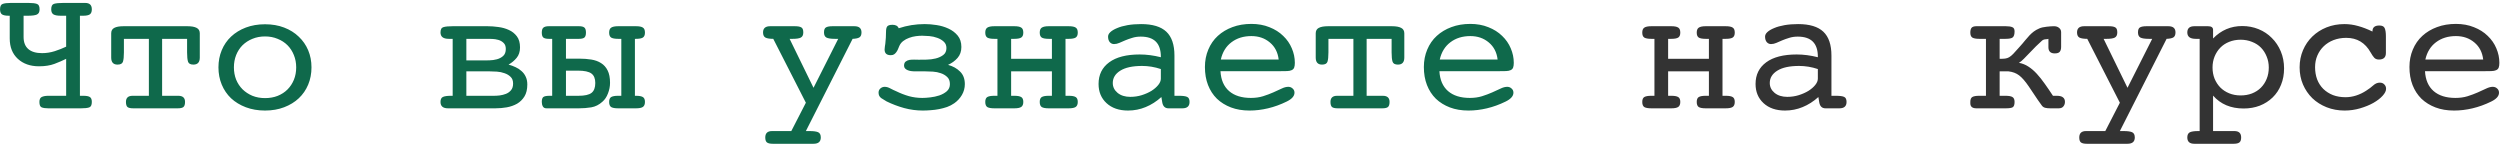
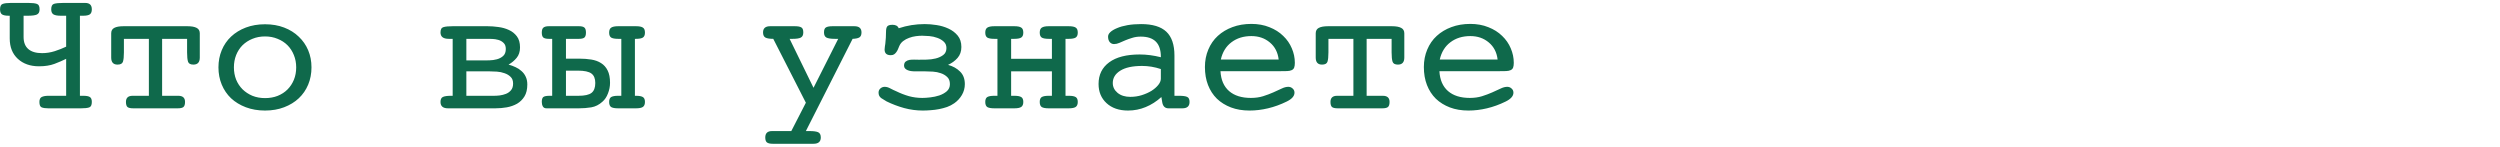
<svg xmlns="http://www.w3.org/2000/svg" width="577" height="34" viewBox="0 0 577 34" fill="none">
  <path d="M11.146 25C10.53 25 10.031 24.932 9.648 24.795C9.279 24.658 9.095 24.234 9.095 23.523C9.095 22.936 9.279 22.553 9.648 22.375C10.031 22.197 10.53 22.108 11.146 22.108H15.268V13.577C14.475 13.974 13.572 14.363 12.56 14.746C11.562 15.115 10.38 15.3 9.013 15.3C6.989 15.3 5.355 14.726 4.111 13.577C2.867 12.429 2.245 10.863 2.245 8.881V3.631H1.999C1.288 3.631 0.775 3.528 0.461 3.323C0.16 3.104 0.01 2.715 0.01 2.154C0.01 1.457 0.215 1.04 0.625 0.903C1.035 0.753 1.644 0.678 2.45 0.678H6.613C7.475 0.678 8.11 0.753 8.521 0.903C8.931 1.04 9.136 1.457 9.136 2.154C9.136 2.77 8.924 3.173 8.5 3.364C8.076 3.542 7.406 3.631 6.49 3.631H5.444V8.532C5.444 9.763 5.807 10.692 6.531 11.321C7.256 11.95 8.315 12.265 9.71 12.265C10.694 12.265 11.665 12.114 12.622 11.813C13.593 11.499 14.475 11.15 15.268 10.768V3.631H13.996C13.244 3.631 12.69 3.528 12.335 3.323C11.993 3.104 11.822 2.715 11.822 2.154C11.822 1.43 12.041 1.006 12.479 0.883C12.93 0.746 13.62 0.678 14.55 0.678H19.677C20.689 0.678 21.194 1.17 21.194 2.154C21.194 2.715 21.037 3.104 20.723 3.323C20.408 3.528 19.902 3.631 19.205 3.631H18.446V22.108H19.246C19.957 22.108 20.456 22.204 20.743 22.395C21.044 22.587 21.194 22.963 21.194 23.523C21.194 24.234 20.989 24.658 20.579 24.795C20.169 24.932 19.547 25 18.713 25H11.146ZM30.751 25C30.122 25 29.685 24.904 29.439 24.713C29.192 24.508 29.069 24.111 29.069 23.523C29.069 22.58 29.582 22.108 30.607 22.108H34.36V8.963H28.598V12.101C28.598 13.085 28.523 13.803 28.372 14.254C28.222 14.691 27.805 14.91 27.121 14.91C26.15 14.91 25.665 14.37 25.665 13.29V7.691C25.665 7.104 25.898 6.687 26.362 6.44C26.841 6.181 27.559 6.051 28.516 6.051H43.261C44.204 6.051 44.915 6.181 45.394 6.44C45.872 6.687 46.111 7.104 46.111 7.691V13.29C46.111 14.37 45.619 14.91 44.635 14.91C43.965 14.91 43.555 14.691 43.404 14.254C43.254 13.803 43.179 13.085 43.179 12.101V8.963H37.416V22.108H41.148C42.188 22.108 42.707 22.58 42.707 23.523C42.707 24.111 42.577 24.508 42.317 24.713C42.071 24.904 41.641 25 41.025 25H30.751ZM71.89 15.546C71.89 16.981 71.637 18.308 71.131 19.524C70.625 20.741 69.9 21.794 68.957 22.683C68.027 23.558 66.899 24.248 65.573 24.754C64.261 25.26 62.791 25.513 61.164 25.513C59.551 25.513 58.074 25.26 56.734 24.754C55.408 24.248 54.273 23.558 53.33 22.683C52.4 21.794 51.683 20.741 51.177 19.524C50.671 18.308 50.418 16.981 50.418 15.546C50.418 14.124 50.671 12.805 51.177 11.588C51.683 10.371 52.4 9.325 53.33 8.45C54.273 7.562 55.408 6.864 56.734 6.358C58.074 5.853 59.551 5.6 61.164 5.6C62.791 5.6 64.261 5.853 65.573 6.358C66.899 6.864 68.027 7.568 68.957 8.471C69.9 9.359 70.625 10.405 71.131 11.608C71.637 12.812 71.89 14.124 71.89 15.546ZM61.164 22.642C62.23 22.642 63.201 22.471 64.076 22.129C64.965 21.773 65.724 21.281 66.353 20.652C66.981 20.023 67.474 19.278 67.829 18.417C68.185 17.542 68.362 16.585 68.362 15.546C68.362 14.534 68.185 13.591 67.829 12.716C67.474 11.827 66.981 11.068 66.353 10.44C65.724 9.811 64.965 9.318 64.076 8.963C63.201 8.594 62.23 8.409 61.164 8.409C60.111 8.409 59.141 8.594 58.252 8.963C57.377 9.318 56.618 9.811 55.976 10.44C55.347 11.068 54.855 11.827 54.499 12.716C54.157 13.591 53.986 14.534 53.986 15.546C53.986 16.558 54.157 17.501 54.499 18.376C54.855 19.237 55.347 19.982 55.976 20.611C56.618 21.24 57.377 21.739 58.252 22.108C59.141 22.464 60.111 22.642 61.164 22.642ZM103.39 25C102.241 25 101.667 24.508 101.667 23.523C101.667 22.936 101.852 22.553 102.221 22.375C102.604 22.197 103.219 22.108 104.066 22.108H104.477V8.963H103.554C102.296 8.963 101.667 8.471 101.667 7.486C101.667 6.789 101.899 6.379 102.364 6.256C102.829 6.119 103.533 6.051 104.477 6.051H112.536C113.329 6.051 114.156 6.112 115.018 6.235C115.893 6.345 116.699 6.57 117.438 6.912C118.176 7.24 118.791 7.726 119.283 8.368C119.775 9.011 120.021 9.865 120.021 10.932C120.021 11.916 119.762 12.723 119.242 13.352C118.723 13.98 118.101 14.5 117.376 14.91C117.937 15.06 118.477 15.259 118.996 15.505C119.516 15.737 119.974 16.038 120.37 16.407C120.78 16.763 121.102 17.193 121.334 17.699C121.58 18.205 121.703 18.807 121.703 19.504C121.703 20.625 121.484 21.541 121.047 22.252C120.609 22.963 120.042 23.523 119.345 23.934C118.647 24.33 117.854 24.61 116.966 24.774C116.091 24.925 115.216 25 114.341 25H103.39ZM107.635 13.946H111.572C111.914 13.946 112.379 13.94 112.967 13.926C113.555 13.912 114.129 13.83 114.689 13.68C115.25 13.529 115.729 13.276 116.125 12.921C116.535 12.552 116.74 12.012 116.74 11.301C116.74 10.685 116.569 10.221 116.228 9.906C115.899 9.578 115.496 9.346 115.018 9.209C114.539 9.072 114.054 8.997 113.562 8.983C113.083 8.97 112.687 8.963 112.372 8.963H107.635V13.946ZM107.635 16.469V22.108H114.054C114.423 22.108 114.854 22.081 115.346 22.026C115.852 21.958 116.33 21.835 116.781 21.657C117.232 21.48 117.615 21.206 117.93 20.837C118.258 20.454 118.422 19.935 118.422 19.278C118.422 18.608 118.23 18.096 117.848 17.74C117.479 17.371 117.014 17.091 116.453 16.899C115.893 16.694 115.298 16.571 114.669 16.53C114.04 16.489 113.486 16.469 113.008 16.469H107.635ZM142.642 25C141.917 25 141.391 24.904 141.062 24.713C140.748 24.508 140.591 24.111 140.591 23.523C140.591 22.963 140.748 22.587 141.062 22.395C141.391 22.204 141.917 22.108 142.642 22.108H143.4V8.963H142.642C141.917 8.963 141.391 8.867 141.062 8.676C140.748 8.471 140.591 8.088 140.591 7.527C140.591 6.967 140.748 6.584 141.062 6.379C141.391 6.16 141.917 6.051 142.642 6.051H146.805C147.529 6.051 148.049 6.153 148.363 6.358C148.691 6.55 148.855 6.939 148.855 7.527C148.855 8.088 148.691 8.471 148.363 8.676C148.049 8.867 147.529 8.963 146.805 8.963H146.538V22.108H146.805C147.529 22.108 148.049 22.204 148.363 22.395C148.691 22.587 148.855 22.963 148.855 23.523C148.855 24.084 148.691 24.474 148.363 24.692C148.049 24.898 147.529 25 146.805 25H142.642ZM127.445 22.108V8.963H126.646C126.085 8.963 125.675 8.867 125.415 8.676C125.169 8.471 125.046 8.088 125.046 7.527C125.046 6.967 125.169 6.584 125.415 6.379C125.675 6.16 126.085 6.051 126.646 6.051H133.659C134.22 6.051 134.623 6.153 134.869 6.358C135.115 6.55 135.238 6.939 135.238 7.527C135.238 8.088 135.115 8.471 134.869 8.676C134.623 8.867 134.22 8.963 133.659 8.963H130.624V13.536H133.7C134.671 13.536 135.587 13.604 136.448 13.741C137.323 13.878 138.082 14.151 138.725 14.562C139.381 14.972 139.887 15.539 140.242 16.264C140.611 16.988 140.796 17.939 140.796 19.114C140.796 19.935 140.639 20.748 140.324 21.555C140.023 22.361 139.593 23.004 139.032 23.482C138.267 24.18 137.412 24.61 136.469 24.774C135.539 24.925 134.589 25 133.618 25H126.133C125.736 25 125.456 24.856 125.292 24.569C125.128 24.269 125.046 23.92 125.046 23.523C125.046 22.963 125.162 22.587 125.395 22.395C125.641 22.204 126.126 22.108 126.851 22.108H127.445ZM137.392 19.155C137.392 18.13 137.091 17.398 136.489 16.961C135.888 16.523 134.855 16.305 133.393 16.305H130.624V22.108H133.516C134.951 22.108 135.956 21.883 136.53 21.432C137.104 20.98 137.392 20.222 137.392 19.155ZM178.346 33.183C177.73 33.183 177.286 33.08 177.013 32.875C176.753 32.67 176.623 32.287 176.623 31.727C176.623 30.742 177.143 30.25 178.182 30.25H182.632L185.995 23.708L178.469 8.963C177.635 8.963 177.033 8.867 176.664 8.676C176.295 8.471 176.11 8.074 176.11 7.486C176.11 6.529 176.657 6.051 177.751 6.051H183.473C184.143 6.051 184.628 6.14 184.929 6.317C185.243 6.481 185.4 6.871 185.4 7.486C185.4 8.074 185.209 8.471 184.826 8.676C184.457 8.867 183.849 8.963 183.001 8.963H182.242L187.759 20.263L193.46 8.963H192.66C191.771 8.963 191.136 8.867 190.753 8.676C190.37 8.471 190.179 8.074 190.179 7.486C190.179 6.871 190.336 6.481 190.65 6.317C190.965 6.14 191.457 6.051 192.127 6.051H197.192C198.286 6.051 198.833 6.529 198.833 7.486C198.833 8.047 198.669 8.43 198.341 8.635C198.026 8.826 197.507 8.936 196.782 8.963L185.995 30.25H186.877C187.766 30.25 188.415 30.339 188.825 30.517C189.235 30.708 189.44 31.111 189.44 31.727C189.44 32.697 188.88 33.183 187.759 33.183H178.346ZM222.684 19.422C222.684 20.311 222.458 21.145 222.007 21.924C221.556 22.689 220.968 23.325 220.243 23.831C219.737 24.186 219.184 24.474 218.582 24.692C217.98 24.898 217.365 25.061 216.736 25.185C216.107 25.308 215.472 25.39 214.829 25.431C214.187 25.485 213.571 25.513 212.983 25.513C211.521 25.513 210.085 25.321 208.677 24.939C207.282 24.556 205.929 24.043 204.616 23.4C204.22 23.182 203.81 22.929 203.386 22.642C202.976 22.341 202.771 21.924 202.771 21.391C202.771 20.994 202.907 20.673 203.181 20.427C203.468 20.167 203.81 20.037 204.206 20.037C204.616 20.037 205.054 20.167 205.519 20.427C205.983 20.673 206.414 20.878 206.811 21.042C207.781 21.52 208.766 21.903 209.764 22.19C210.762 22.464 211.801 22.601 212.881 22.601C213.387 22.601 213.995 22.56 214.706 22.477C215.431 22.395 216.128 22.245 216.798 22.026C217.468 21.794 218.042 21.473 218.521 21.062C218.999 20.639 219.238 20.092 219.238 19.422C219.238 18.711 219.033 18.164 218.623 17.781C218.213 17.385 217.721 17.091 217.146 16.899C216.572 16.694 215.957 16.571 215.301 16.53C214.645 16.489 214.063 16.469 213.558 16.469H210.953C210.762 16.469 210.529 16.448 210.256 16.407C209.996 16.366 209.743 16.298 209.497 16.202C209.265 16.106 209.066 15.977 208.902 15.812C208.738 15.635 208.656 15.423 208.656 15.177C208.656 14.726 208.779 14.404 209.025 14.213C209.285 14.008 209.586 13.878 209.928 13.823C210.283 13.769 210.652 13.748 211.035 13.762C211.432 13.775 211.773 13.782 212.061 13.782C212.525 13.782 213.12 13.775 213.845 13.762C214.583 13.748 215.287 13.659 215.957 13.495C216.627 13.331 217.208 13.065 217.7 12.695C218.192 12.326 218.438 11.793 218.438 11.096C218.438 10.48 218.233 9.988 217.823 9.619C217.413 9.236 216.914 8.942 216.326 8.737C215.738 8.519 215.123 8.382 214.48 8.327C213.838 8.272 213.291 8.245 212.84 8.245C212.402 8.245 211.917 8.279 211.384 8.348C210.851 8.416 210.331 8.546 209.825 8.737C209.319 8.915 208.861 9.161 208.451 9.476C208.055 9.776 207.754 10.166 207.549 10.645C207.439 10.891 207.337 11.137 207.241 11.383C207.146 11.615 207.016 11.841 206.852 12.06C206.701 12.265 206.53 12.429 206.339 12.552C206.147 12.675 205.895 12.736 205.58 12.736C204.637 12.736 204.165 12.299 204.165 11.424C204.165 11.205 204.186 10.986 204.227 10.768C204.268 10.535 204.302 10.31 204.329 10.091C204.384 9.612 204.425 9.154 204.452 8.717C204.479 8.266 204.493 7.814 204.493 7.363C204.493 6.775 204.582 6.358 204.76 6.112C204.951 5.853 205.368 5.723 206.011 5.723C206.312 5.723 206.585 5.777 206.831 5.887C207.091 5.996 207.289 6.208 207.426 6.522C209.34 5.88 211.343 5.559 213.435 5.559C214.282 5.559 215.191 5.634 216.162 5.784C217.146 5.935 218.062 6.208 218.91 6.604C219.771 7.001 220.482 7.541 221.043 8.225C221.604 8.908 221.884 9.783 221.884 10.85C221.884 11.861 221.59 12.702 221.002 13.372C220.414 14.042 219.683 14.575 218.808 14.972C219.929 15.273 220.852 15.785 221.576 16.51C222.314 17.221 222.684 18.191 222.684 19.422ZM229.472 25C228.733 25 228.2 24.904 227.872 24.713C227.558 24.508 227.4 24.111 227.4 23.523C227.4 22.963 227.558 22.587 227.872 22.395C228.2 22.204 228.733 22.108 229.472 22.108H230.21V8.963H229.472C228.733 8.963 228.2 8.867 227.872 8.676C227.558 8.471 227.4 8.088 227.4 7.527C227.4 6.967 227.558 6.584 227.872 6.379C228.2 6.16 228.733 6.051 229.472 6.051H234.127C234.852 6.051 235.371 6.153 235.686 6.358C236.014 6.55 236.178 6.939 236.178 7.527C236.178 8.088 236.014 8.471 235.686 8.676C235.371 8.867 234.852 8.963 234.127 8.963H233.368V13.577H242.781V8.963H242.022C241.298 8.963 240.771 8.867 240.443 8.676C240.129 8.471 239.972 8.088 239.972 7.527C239.972 6.967 240.129 6.584 240.443 6.379C240.771 6.16 241.298 6.051 242.022 6.051H246.678C247.416 6.051 247.942 6.153 248.257 6.358C248.585 6.55 248.749 6.939 248.749 7.527C248.749 8.088 248.585 8.471 248.257 8.676C247.942 8.867 247.416 8.963 246.678 8.963H245.919V22.108H246.678C247.416 22.108 247.942 22.204 248.257 22.395C248.585 22.587 248.749 22.963 248.749 23.523C248.749 24.084 248.585 24.474 248.257 24.692C247.942 24.898 247.416 25 246.678 25H242.022C241.298 25 240.771 24.904 240.443 24.713C240.129 24.508 239.972 24.111 239.972 23.523C239.972 22.963 240.129 22.587 240.443 22.395C240.771 22.204 241.298 22.108 242.022 22.108H242.781V16.469H233.368V22.108H234.127C234.852 22.108 235.371 22.204 235.686 22.395C236.014 22.587 236.178 22.963 236.178 23.523C236.178 24.084 236.014 24.474 235.686 24.692C235.371 24.898 234.852 25 234.127 25H229.472ZM269.688 25C268.895 25 268.416 24.549 268.252 23.646L268.047 22.395C266.926 23.407 265.716 24.18 264.417 24.713C263.132 25.246 261.778 25.513 260.356 25.513C258.278 25.513 256.624 24.945 255.394 23.811C254.163 22.676 253.548 21.199 253.548 19.381C253.548 17.248 254.368 15.58 256.009 14.377C257.649 13.174 259.994 12.572 263.043 12.572C264.615 12.572 266.242 12.784 267.924 13.208V13.065C267.924 9.988 266.379 8.45 263.289 8.45C262.564 8.45 261.908 8.546 261.32 8.737C260.732 8.915 260.192 9.106 259.7 9.312C259.208 9.517 258.75 9.715 258.326 9.906C257.916 10.084 257.513 10.173 257.116 10.173C256.733 10.173 256.405 10.023 256.132 9.722C255.872 9.407 255.742 8.983 255.742 8.45C255.742 8.081 255.92 7.732 256.275 7.404C256.645 7.062 257.164 6.755 257.834 6.481C258.504 6.194 259.304 5.969 260.233 5.805C261.177 5.641 262.223 5.559 263.371 5.559C266.01 5.559 267.951 6.146 269.195 7.322C270.439 8.498 271.062 10.33 271.062 12.818V22.108H272.107C272.982 22.108 273.604 22.19 273.974 22.355C274.356 22.519 274.548 22.908 274.548 23.523C274.548 24.508 274.001 25 272.907 25H269.688ZM267.924 15.935C266.488 15.457 265.046 15.218 263.597 15.218C261.409 15.218 259.734 15.58 258.572 16.305C257.41 17.029 256.829 17.98 256.829 19.155C256.829 20.058 257.198 20.816 257.937 21.432C258.688 22.047 259.666 22.355 260.869 22.355C261.785 22.355 262.667 22.225 263.515 21.965C264.376 21.691 265.128 21.356 265.771 20.96C266.413 20.55 266.933 20.099 267.329 19.606C267.726 19.114 267.924 18.629 267.924 18.15V15.935ZM295.117 13.741C294.926 12.087 294.249 10.774 293.087 9.804C291.925 8.819 290.503 8.327 288.821 8.327C287.003 8.327 285.465 8.806 284.207 9.763C282.963 10.706 282.149 12.032 281.767 13.741H295.117ZM281.685 16.428C281.794 18.424 282.457 19.955 283.674 21.021C284.891 22.074 286.565 22.601 288.698 22.601C289.724 22.601 290.66 22.471 291.508 22.211C292.369 21.938 293.155 21.644 293.866 21.329C294.591 21.001 295.233 20.707 295.794 20.447C296.354 20.174 296.867 20.037 297.332 20.037C297.729 20.037 298.063 20.167 298.337 20.427C298.624 20.673 298.768 20.994 298.768 21.391C298.768 22.17 298.166 22.854 296.963 23.441C295.541 24.139 294.105 24.658 292.656 25C291.221 25.342 289.799 25.513 288.391 25.513C286.791 25.513 285.362 25.273 284.104 24.795C282.847 24.316 281.767 23.646 280.864 22.785C279.976 21.91 279.292 20.857 278.813 19.627C278.335 18.396 278.096 17.009 278.096 15.464C278.096 14.015 278.355 12.675 278.875 11.444C279.395 10.2 280.126 9.147 281.069 8.286C282.026 7.411 283.154 6.734 284.453 6.256C285.766 5.764 287.222 5.518 288.821 5.518C290.353 5.518 291.74 5.771 292.984 6.276C294.242 6.769 295.302 7.438 296.163 8.286C297.038 9.12 297.701 10.077 298.152 11.157C298.617 12.237 298.85 13.352 298.85 14.5C298.85 14.979 298.795 15.354 298.686 15.628C298.576 15.888 298.378 16.079 298.091 16.202C297.817 16.325 297.462 16.394 297.024 16.407C296.587 16.421 296.061 16.428 295.445 16.428H281.685ZM308.755 25C308.126 25 307.688 24.904 307.442 24.713C307.196 24.508 307.073 24.111 307.073 23.523C307.073 22.58 307.586 22.108 308.611 22.108H312.364V8.963H306.602V12.101C306.602 13.085 306.526 13.803 306.376 14.254C306.226 14.691 305.809 14.91 305.125 14.91C304.154 14.91 303.669 14.37 303.669 13.29V7.691C303.669 7.104 303.901 6.687 304.366 6.44C304.845 6.181 305.562 6.051 306.52 6.051H321.265C322.208 6.051 322.919 6.181 323.397 6.44C323.876 6.687 324.115 7.104 324.115 7.691V13.29C324.115 14.37 323.623 14.91 322.639 14.91C321.969 14.91 321.559 14.691 321.408 14.254C321.258 13.803 321.183 13.085 321.183 12.101V8.963H315.42V22.108H319.152C320.191 22.108 320.711 22.58 320.711 23.523C320.711 24.111 320.581 24.508 320.321 24.713C320.075 24.904 319.645 25 319.029 25H308.755ZM345.648 13.741C345.457 12.087 344.78 10.774 343.618 9.804C342.456 8.819 341.034 8.327 339.353 8.327C337.534 8.327 335.996 8.806 334.738 9.763C333.494 10.706 332.681 12.032 332.298 13.741H345.648ZM332.216 16.428C332.325 18.424 332.988 19.955 334.205 21.021C335.422 22.074 337.097 22.601 339.229 22.601C340.255 22.601 341.191 22.471 342.039 22.211C342.9 21.938 343.687 21.644 344.397 21.329C345.122 21.001 345.765 20.707 346.325 20.447C346.886 20.174 347.398 20.037 347.863 20.037C348.26 20.037 348.595 20.167 348.868 20.427C349.155 20.673 349.299 20.994 349.299 21.391C349.299 22.17 348.697 22.854 347.494 23.441C346.072 24.139 344.637 24.658 343.188 25C341.752 25.342 340.33 25.513 338.922 25.513C337.322 25.513 335.894 25.273 334.636 24.795C333.378 24.316 332.298 23.646 331.396 22.785C330.507 21.91 329.823 20.857 329.345 19.627C328.866 18.396 328.627 17.009 328.627 15.464C328.627 14.015 328.887 12.675 329.406 11.444C329.926 10.2 330.657 9.147 331.601 8.286C332.558 7.411 333.686 6.734 334.984 6.256C336.297 5.764 337.753 5.518 339.353 5.518C340.884 5.518 342.271 5.771 343.516 6.276C344.773 6.769 345.833 7.438 346.694 8.286C347.569 9.12 348.232 10.077 348.684 11.157C349.148 12.237 349.381 13.352 349.381 14.5C349.381 14.979 349.326 15.354 349.217 15.628C349.107 15.888 348.909 16.079 348.622 16.202C348.349 16.325 347.993 16.394 347.556 16.407C347.118 16.421 346.592 16.428 345.977 16.428H332.216Z" fill="#0F694B" />
-   <path d="M381.106 25C380.368 25 379.835 24.904 379.507 24.713C379.192 24.508 379.035 24.111 379.035 23.523C379.035 22.963 379.192 22.587 379.507 22.395C379.835 22.204 380.368 22.108 381.106 22.108H381.845V8.963H381.106C380.368 8.963 379.835 8.867 379.507 8.676C379.192 8.471 379.035 8.088 379.035 7.527C379.035 6.967 379.192 6.584 379.507 6.379C379.835 6.16 380.368 6.051 381.106 6.051H385.762C386.486 6.051 387.006 6.153 387.32 6.358C387.648 6.55 387.812 6.939 387.812 7.527C387.812 8.088 387.648 8.471 387.32 8.676C387.006 8.867 386.486 8.963 385.762 8.963H385.003V13.577H394.416V8.963H393.657C392.933 8.963 392.406 8.867 392.078 8.676C391.764 8.471 391.606 8.088 391.606 7.527C391.606 6.967 391.764 6.584 392.078 6.379C392.406 6.16 392.933 6.051 393.657 6.051H398.312C399.051 6.051 399.577 6.153 399.892 6.358C400.22 6.55 400.384 6.939 400.384 7.527C400.384 8.088 400.22 8.471 399.892 8.676C399.577 8.867 399.051 8.963 398.312 8.963H397.554V22.108H398.312C399.051 22.108 399.577 22.204 399.892 22.395C400.22 22.587 400.384 22.963 400.384 23.523C400.384 24.084 400.22 24.474 399.892 24.692C399.577 24.898 399.051 25 398.312 25H393.657C392.933 25 392.406 24.904 392.078 24.713C391.764 24.508 391.606 24.111 391.606 23.523C391.606 22.963 391.764 22.587 392.078 22.395C392.406 22.204 392.933 22.108 393.657 22.108H394.416V16.469H385.003V22.108H385.762C386.486 22.108 387.006 22.204 387.32 22.395C387.648 22.587 387.812 22.963 387.812 23.523C387.812 24.084 387.648 24.474 387.32 24.692C387.006 24.898 386.486 25 385.762 25H381.106ZM421.322 25C420.529 25 420.051 24.549 419.887 23.646L419.682 22.395C418.561 23.407 417.351 24.18 416.052 24.713C414.767 25.246 413.413 25.513 411.991 25.513C409.913 25.513 408.259 24.945 407.028 23.811C405.798 22.676 405.183 21.199 405.183 19.381C405.183 17.248 406.003 15.58 407.644 14.377C409.284 13.174 411.629 12.572 414.678 12.572C416.25 12.572 417.877 12.784 419.559 13.208V13.065C419.559 9.988 418.014 8.45 414.924 8.45C414.199 8.45 413.543 8.546 412.955 8.737C412.367 8.915 411.827 9.106 411.335 9.312C410.843 9.517 410.385 9.715 409.961 9.906C409.551 10.084 409.147 10.173 408.751 10.173C408.368 10.173 408.04 10.023 407.767 9.722C407.507 9.407 407.377 8.983 407.377 8.45C407.377 8.081 407.555 7.732 407.91 7.404C408.279 7.062 408.799 6.755 409.469 6.481C410.139 6.194 410.938 5.969 411.868 5.805C412.812 5.641 413.857 5.559 415.006 5.559C417.645 5.559 419.586 6.146 420.83 7.322C422.074 8.498 422.696 10.33 422.696 12.818V22.108H423.742C424.617 22.108 425.239 22.19 425.608 22.355C425.991 22.519 426.183 22.908 426.183 23.523C426.183 24.508 425.636 25 424.542 25H421.322ZM419.559 15.935C418.123 15.457 416.681 15.218 415.231 15.218C413.044 15.218 411.369 15.58 410.207 16.305C409.045 17.029 408.464 17.98 408.464 19.155C408.464 20.058 408.833 20.816 409.571 21.432C410.323 22.047 411.301 22.355 412.504 22.355C413.42 22.355 414.302 22.225 415.149 21.965C416.011 21.691 416.763 21.356 417.405 20.96C418.048 20.55 418.567 20.099 418.964 19.606C419.36 19.114 419.559 18.629 419.559 18.15V15.935ZM456.145 25C455.215 25 454.75 24.61 454.75 23.831V23.523C454.75 22.963 454.9 22.587 455.201 22.395C455.516 22.204 456.049 22.108 456.801 22.108H458.359V8.963H456.801C456.076 8.963 455.55 8.867 455.222 8.676C454.907 8.471 454.75 8.088 454.75 7.527C454.75 7.021 454.846 6.652 455.037 6.42C455.242 6.174 455.611 6.051 456.145 6.051H462.933C463.616 6.051 464.122 6.126 464.45 6.276C464.792 6.413 464.963 6.734 464.963 7.24C464.963 7.938 464.819 8.402 464.532 8.635C464.259 8.854 463.712 8.963 462.892 8.963H461.518V13.577C462.051 13.577 462.475 13.557 462.789 13.516C463.117 13.475 463.425 13.372 463.712 13.208C464.013 13.03 464.334 12.764 464.676 12.408C465.031 12.039 465.489 11.533 466.05 10.891C466.61 10.275 467.068 9.742 467.424 9.291C467.793 8.84 468.128 8.457 468.429 8.143C468.743 7.814 469.064 7.527 469.393 7.281C469.734 7.021 470.158 6.782 470.664 6.563C471.088 6.372 471.642 6.242 472.325 6.174C473.009 6.092 473.59 6.051 474.068 6.051C474.547 6.051 474.937 6.181 475.237 6.44C475.552 6.687 475.709 7.021 475.709 7.445V10.809C475.709 11.315 475.6 11.697 475.381 11.957C475.176 12.203 474.793 12.326 474.232 12.326C473.262 12.326 472.776 11.848 472.776 10.891V8.963C472.667 9.018 472.448 9.052 472.12 9.065C471.792 9.079 471.505 9.195 471.259 9.414C470.835 9.783 470.377 10.214 469.885 10.706C469.406 11.185 468.935 11.67 468.47 12.162C468.005 12.654 467.554 13.119 467.116 13.557C466.692 13.994 466.31 14.309 465.968 14.5C466.747 14.637 467.472 14.924 468.142 15.361C468.825 15.799 469.475 16.352 470.09 17.023C470.705 17.692 471.32 18.465 471.936 19.34C472.551 20.201 473.18 21.124 473.822 22.108H474.704C475.374 22.108 475.853 22.231 476.14 22.477C476.44 22.71 476.591 23.059 476.591 23.523C476.591 23.92 476.468 24.269 476.222 24.569C475.989 24.856 475.634 25 475.155 25H473.187C472.735 25 472.346 24.959 472.018 24.877C471.703 24.795 471.45 24.624 471.259 24.364C471.04 24.118 470.035 22.648 468.244 19.955C467.424 18.752 466.679 17.898 466.009 17.392C465.339 16.886 464.525 16.578 463.568 16.469H461.518V22.108H462.892C463.63 22.108 464.156 22.204 464.471 22.395C464.799 22.587 464.963 22.963 464.963 23.523C464.963 24.166 464.819 24.576 464.532 24.754C464.259 24.918 463.726 25 462.933 25H456.801H456.145ZM481.615 33.183C481 33.183 480.556 33.08 480.282 32.875C480.022 32.67 479.893 32.287 479.893 31.727C479.893 30.742 480.412 30.25 481.451 30.25H485.901L489.265 23.708L481.738 8.963C480.904 8.963 480.303 8.867 479.934 8.676C479.564 8.471 479.38 8.074 479.38 7.486C479.38 6.529 479.927 6.051 481.021 6.051H486.742C487.412 6.051 487.897 6.14 488.198 6.317C488.513 6.481 488.67 6.871 488.67 7.486C488.67 8.074 488.479 8.471 488.096 8.676C487.727 8.867 487.118 8.963 486.271 8.963H485.512L491.028 20.263L496.729 8.963H495.93C495.041 8.963 494.405 8.867 494.022 8.676C493.64 8.471 493.448 8.074 493.448 7.486C493.448 6.871 493.605 6.481 493.92 6.317C494.234 6.14 494.727 6.051 495.396 6.051H500.462C501.556 6.051 502.103 6.529 502.103 7.486C502.103 8.047 501.938 8.43 501.61 8.635C501.296 8.826 500.776 8.936 500.052 8.963L489.265 30.25H490.146C491.035 30.25 491.685 30.339 492.095 30.517C492.505 30.708 492.71 31.111 492.71 31.727C492.71 32.697 492.149 33.183 491.028 33.183H481.615ZM517.135 22.026C518.078 22.026 518.946 21.876 519.739 21.575C520.546 21.261 521.236 20.816 521.811 20.242C522.385 19.668 522.829 18.991 523.144 18.212C523.472 17.419 523.636 16.544 523.636 15.587C523.636 14.671 523.472 13.823 523.144 13.044C522.829 12.251 522.392 11.567 521.831 10.993C521.271 10.419 520.58 9.975 519.76 9.66C518.953 9.332 518.078 9.168 517.135 9.168C516.178 9.168 515.296 9.332 514.489 9.66C513.696 9.975 513.02 10.419 512.459 10.993C511.898 11.567 511.454 12.251 511.126 13.044C510.812 13.823 510.654 14.671 510.654 15.587C510.654 16.517 510.812 17.378 511.126 18.171C511.454 18.95 511.898 19.627 512.459 20.201C513.02 20.762 513.696 21.206 514.489 21.534C515.296 21.862 516.178 22.026 517.135 22.026ZM506.45 33.183C505.37 33.183 504.83 32.697 504.83 31.727C504.83 31.139 505.021 30.742 505.404 30.537C505.801 30.346 506.43 30.25 507.291 30.25H507.681V8.963H506.758C505.473 8.963 504.83 8.471 504.83 7.486C504.83 6.529 505.37 6.051 506.45 6.051H509.608C510.388 6.051 510.777 6.331 510.777 6.892V8.881C512.637 6.967 514.879 6.01 517.504 6.01C518.844 6.01 520.102 6.249 521.277 6.728C522.453 7.206 523.472 7.883 524.333 8.758C525.208 9.619 525.898 10.651 526.404 11.854C526.91 13.058 527.163 14.37 527.163 15.792C527.163 17.173 526.931 18.431 526.466 19.565C526.015 20.7 525.365 21.678 524.518 22.498C523.684 23.305 522.699 23.934 521.564 24.385C520.43 24.822 519.186 25.041 517.832 25.041C514.865 25.041 512.514 24.05 510.777 22.067V30.25H515.699C516.738 30.25 517.258 30.742 517.258 31.727C517.258 32.287 517.121 32.67 516.848 32.875C516.588 33.08 516.15 33.183 515.535 33.183H506.45ZM550.665 12.224C550.665 13.235 550.132 13.741 549.065 13.741C548.614 13.741 548.259 13.611 547.999 13.352C547.739 13.078 547.452 12.661 547.138 12.101C545.88 9.858 544.007 8.737 541.519 8.737C540.452 8.737 539.475 8.908 538.586 9.25C537.711 9.592 536.959 10.063 536.33 10.665C535.701 11.267 535.209 11.977 534.854 12.798C534.498 13.618 534.32 14.521 534.32 15.505C534.32 16.517 534.478 17.453 534.792 18.314C535.12 19.162 535.592 19.894 536.207 20.509C536.836 21.124 537.581 21.602 538.442 21.944C539.317 22.273 540.281 22.436 541.334 22.436C542.154 22.436 542.975 22.307 543.795 22.047C544.629 21.773 545.408 21.398 546.133 20.919C546.775 20.509 547.322 20.099 547.773 19.689C548.225 19.278 548.724 19.073 549.271 19.073C549.694 19.073 550.036 19.21 550.296 19.483C550.569 19.743 550.706 20.085 550.706 20.509C550.706 20.987 550.439 21.52 549.906 22.108C549.373 22.696 548.662 23.243 547.773 23.749C546.898 24.241 545.88 24.658 544.718 25C543.556 25.342 542.359 25.513 541.129 25.513C539.652 25.513 538.271 25.26 536.986 24.754C535.715 24.248 534.614 23.551 533.685 22.662C532.769 21.76 532.051 20.707 531.531 19.504C531.012 18.301 530.752 16.981 530.752 15.546C530.752 14.124 531.012 12.805 531.531 11.588C532.051 10.371 532.769 9.318 533.685 8.43C534.614 7.527 535.708 6.823 536.966 6.317C538.237 5.812 539.611 5.559 541.088 5.559C542.154 5.559 543.214 5.709 544.267 6.01C545.319 6.297 546.42 6.721 547.568 7.281V7.199C547.568 6.324 548.095 5.887 549.147 5.887C549.79 5.887 550.2 6.085 550.378 6.481C550.569 6.878 550.665 7.521 550.665 8.409V12.224ZM573.121 13.741C572.93 12.087 572.253 10.774 571.091 9.804C569.929 8.819 568.507 8.327 566.825 8.327C565.007 8.327 563.469 8.806 562.211 9.763C560.967 10.706 560.153 12.032 559.771 13.741H573.121ZM559.688 16.428C559.798 18.424 560.461 19.955 561.678 21.021C562.895 22.074 564.569 22.601 566.702 22.601C567.728 22.601 568.664 22.471 569.512 22.211C570.373 21.938 571.159 21.644 571.87 21.329C572.595 21.001 573.237 20.707 573.798 20.447C574.358 20.174 574.871 20.037 575.336 20.037C575.732 20.037 576.067 20.167 576.341 20.427C576.628 20.673 576.771 20.994 576.771 21.391C576.771 22.17 576.17 22.854 574.967 23.441C573.545 24.139 572.109 24.658 570.66 25C569.225 25.342 567.803 25.513 566.395 25.513C564.795 25.513 563.366 25.273 562.108 24.795C560.851 24.316 559.771 23.646 558.868 22.785C557.979 21.91 557.296 20.857 556.817 19.627C556.339 18.396 556.1 17.009 556.1 15.464C556.1 14.015 556.359 12.675 556.879 11.444C557.398 10.2 558.13 9.147 559.073 8.286C560.03 7.411 561.158 6.734 562.457 6.256C563.77 5.764 565.226 5.518 566.825 5.518C568.356 5.518 569.744 5.771 570.988 6.276C572.246 6.769 573.306 7.438 574.167 8.286C575.042 9.12 575.705 10.077 576.156 11.157C576.621 12.237 576.854 13.352 576.854 14.5C576.854 14.979 576.799 15.354 576.689 15.628C576.58 15.888 576.382 16.079 576.095 16.202C575.821 16.325 575.466 16.394 575.028 16.407C574.591 16.421 574.064 16.428 573.449 16.428H559.688Z" fill="#333333" />
</svg>